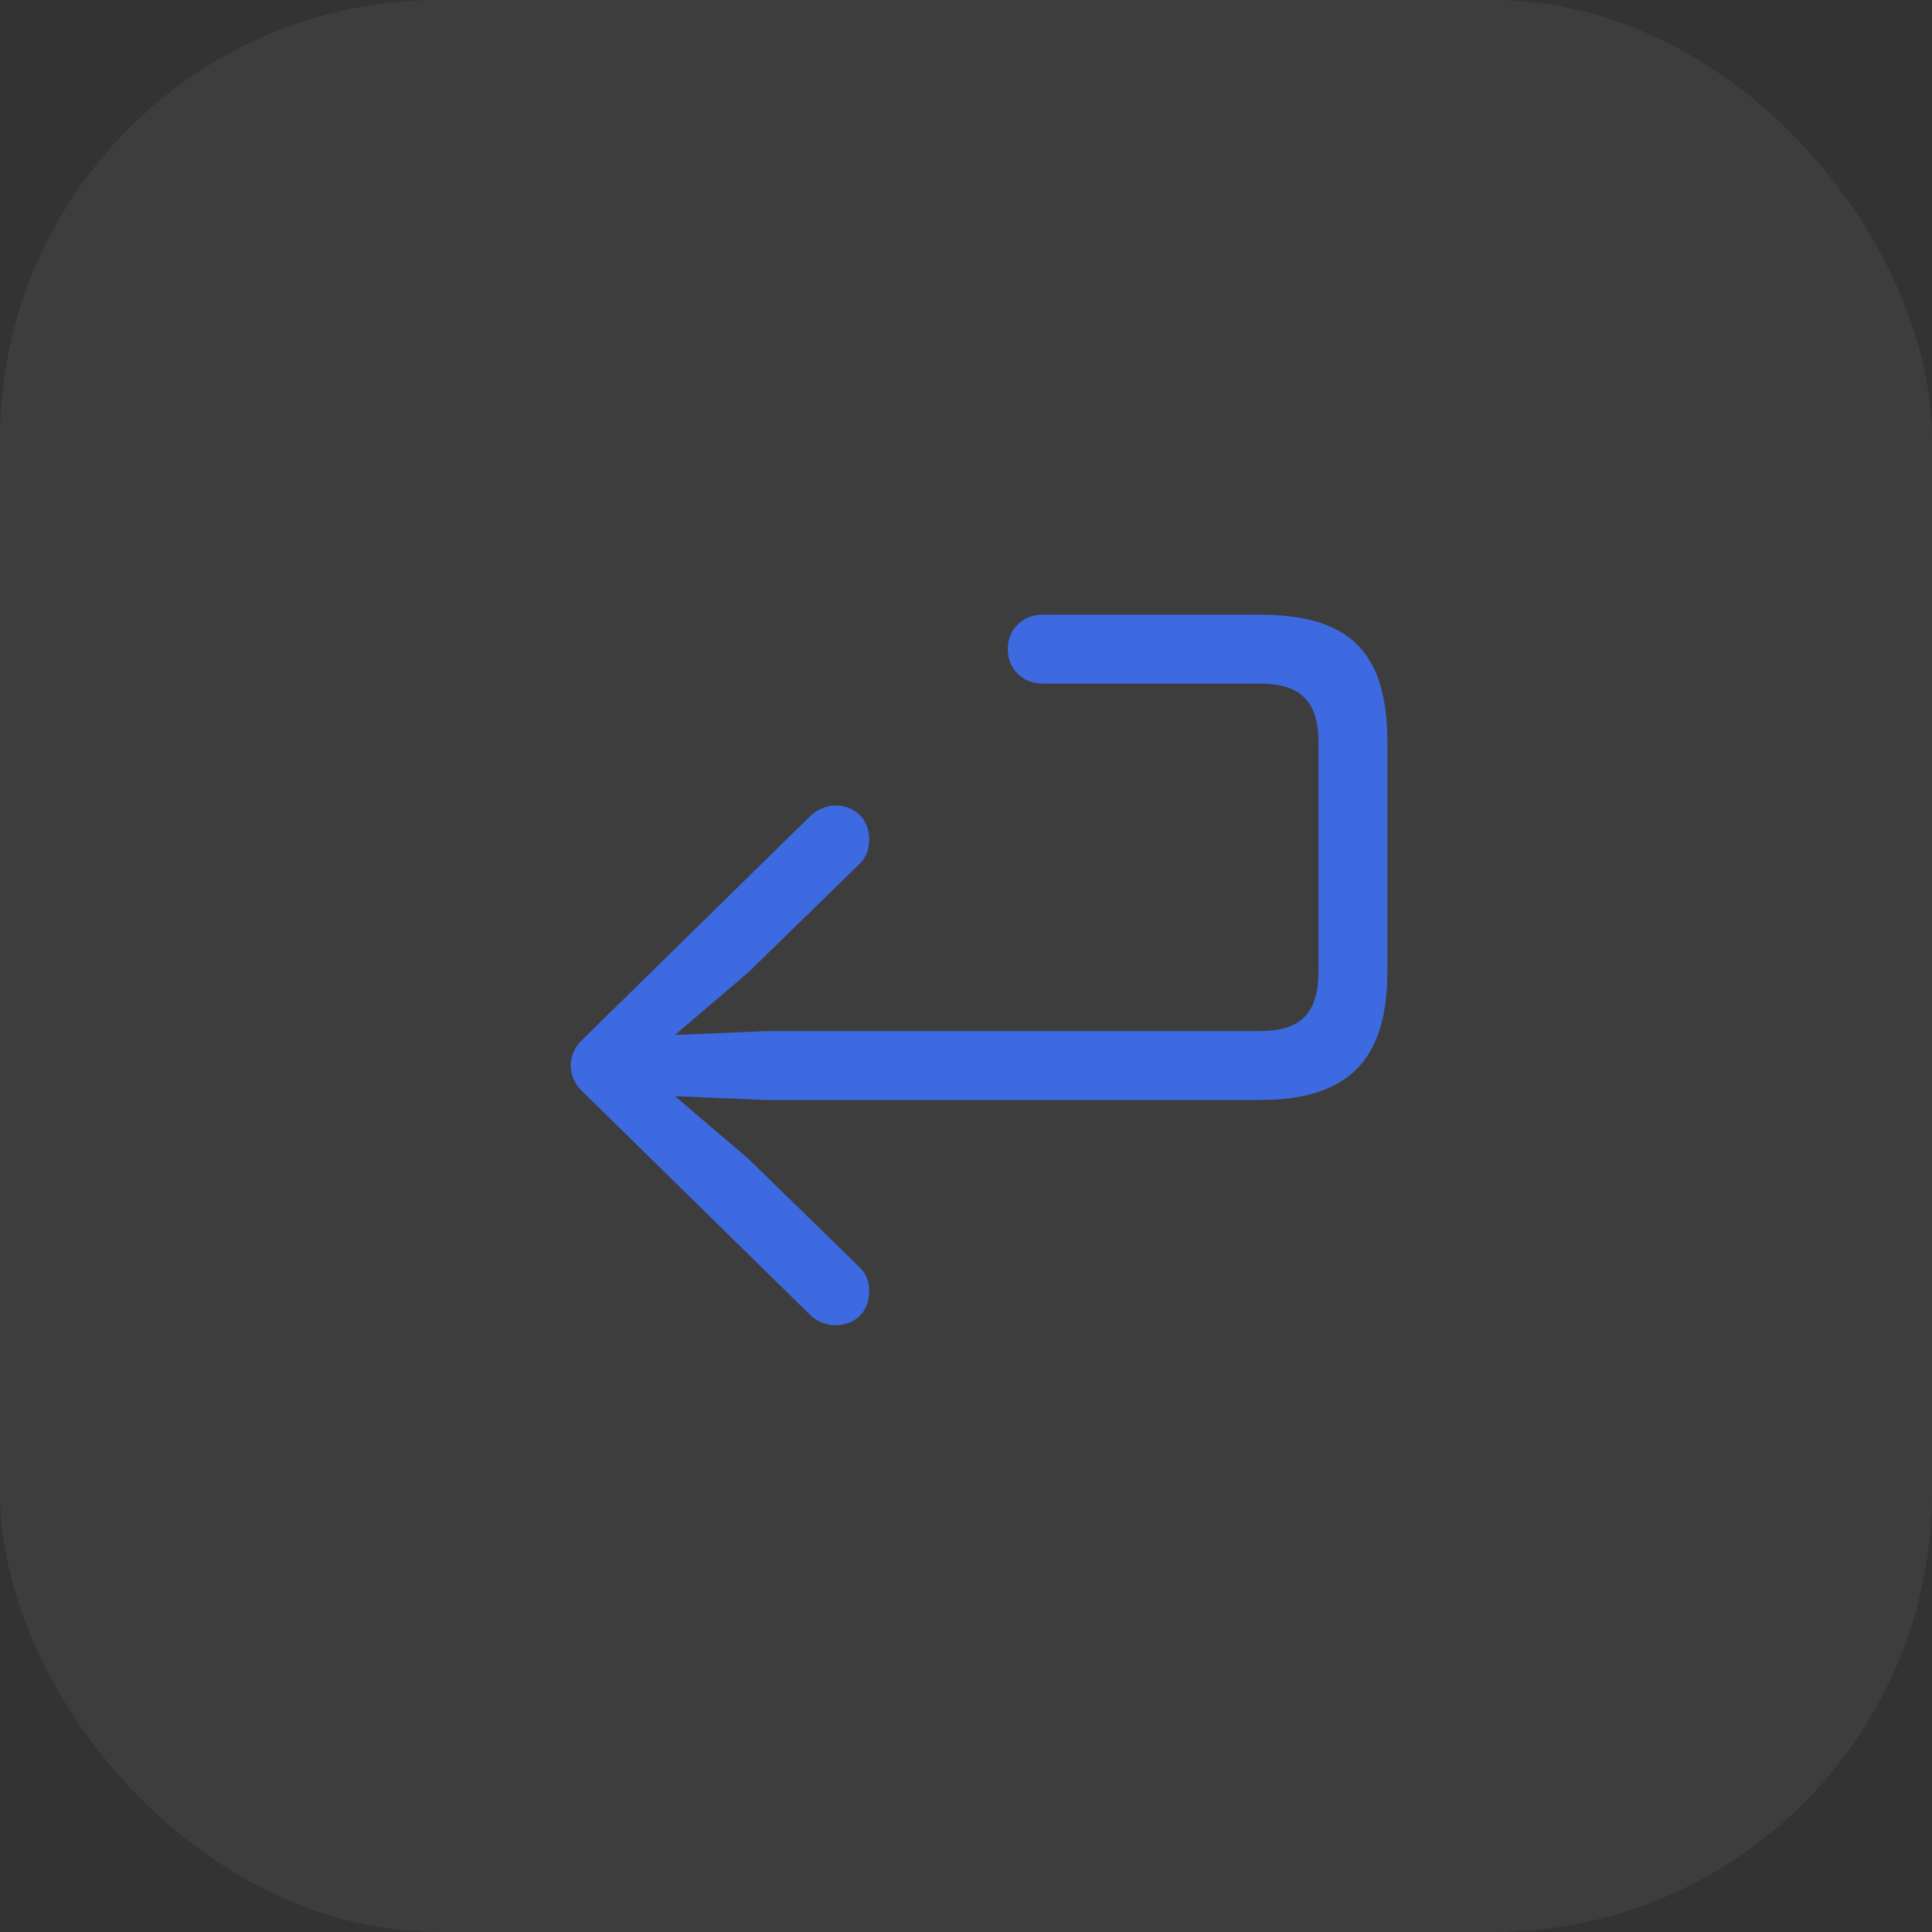
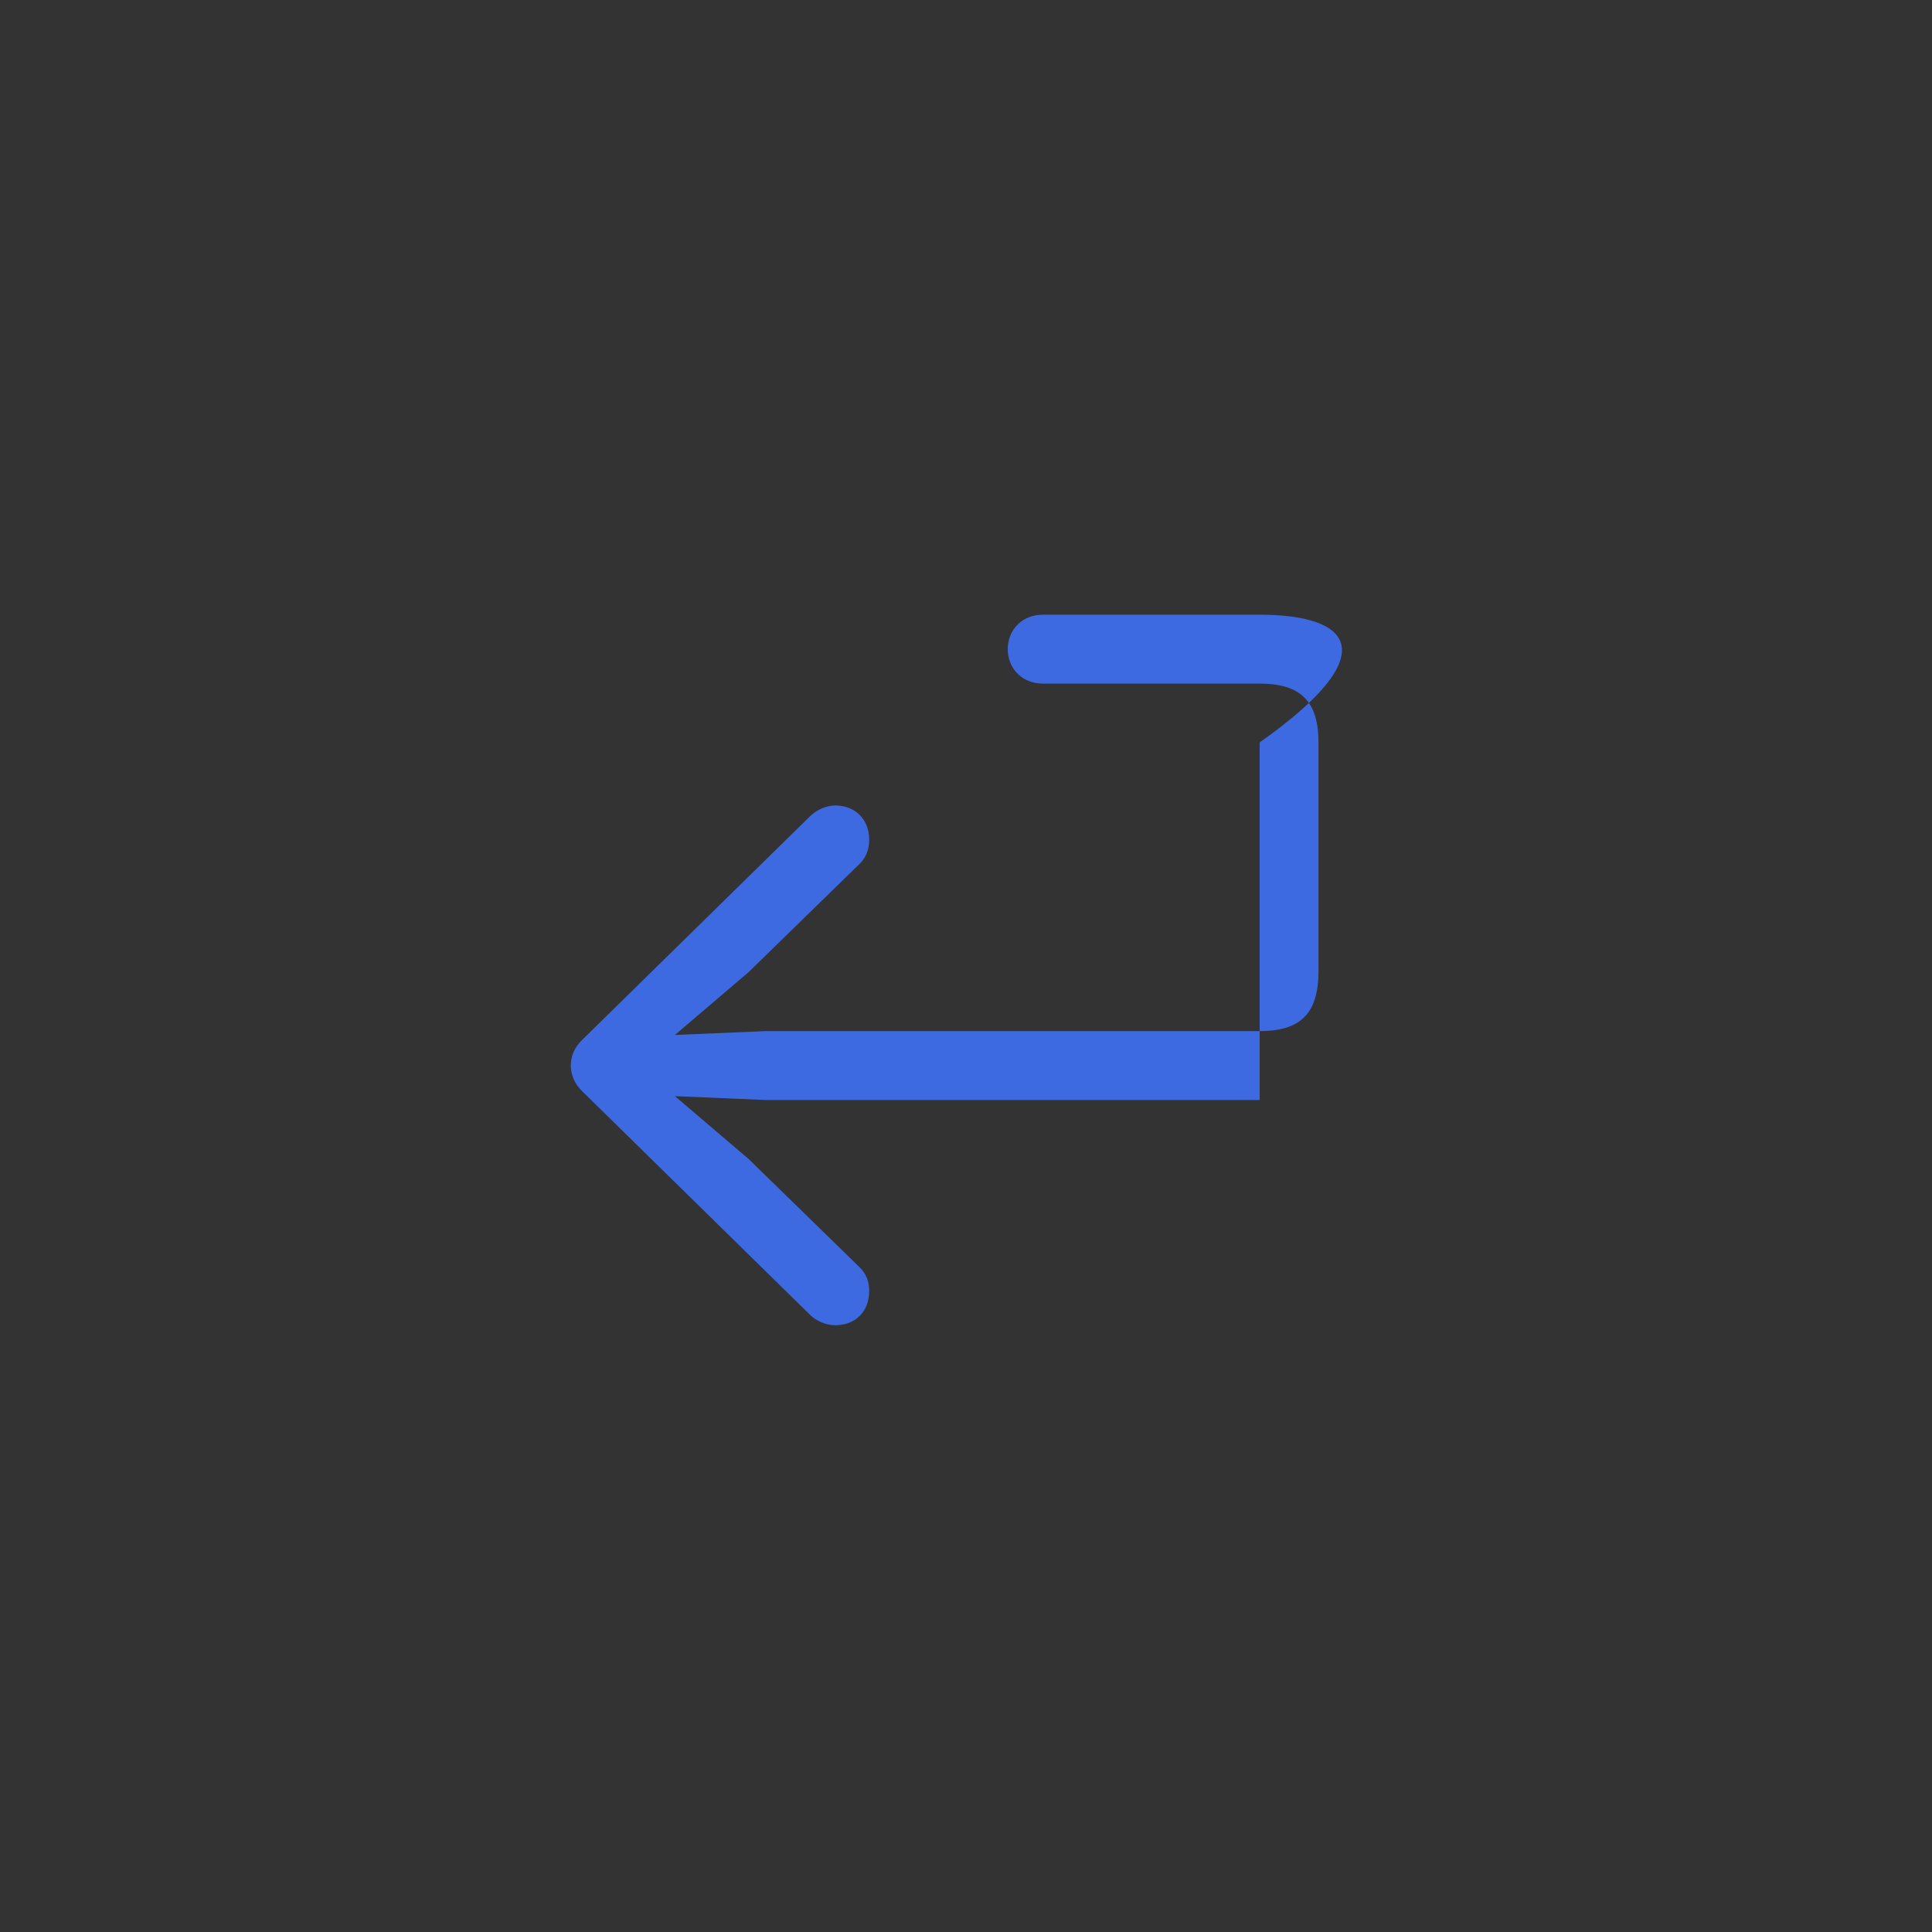
<svg xmlns="http://www.w3.org/2000/svg" width="36" height="36" viewBox="0 0 36 36" fill="none">
  <rect x="0" y="0" width="36" height="36" fill="#333333" stroke="none" />
-   <rect width="36" height="36" rx="8.182" fill="white" fill-opacity="0.05" />
-   <path d="M15.562 24.694C15.944 24.694 16.196 24.434 16.196 24.059C16.196 23.872 16.138 23.735 16.023 23.619L13.946 21.593L12.576 20.425L14.271 20.497H23.472C25.152 20.497 25.852 19.725 25.852 18.096V13.834C25.852 12.154 25.152 11.454 23.472 11.454H19.434C19.037 11.454 18.778 11.743 18.778 12.096C18.778 12.449 19.037 12.738 19.434 12.738H23.472C24.237 12.738 24.568 13.069 24.568 13.834V18.096C24.568 18.882 24.237 19.213 23.472 19.213H14.271L12.576 19.285L13.946 18.117L16.023 16.091C16.138 15.976 16.196 15.831 16.196 15.644C16.196 15.276 15.944 15.009 15.562 15.009C15.403 15.009 15.215 15.089 15.093 15.211L10.853 19.372C10.708 19.509 10.636 19.675 10.636 19.855C10.636 20.028 10.708 20.201 10.853 20.338L15.093 24.499C15.215 24.622 15.403 24.694 15.562 24.694Z" fill="#3E6AE1" />
+   <path d="M15.562 24.694C15.944 24.694 16.196 24.434 16.196 24.059C16.196 23.872 16.138 23.735 16.023 23.619L13.946 21.593L12.576 20.425L14.271 20.497H23.472V13.834C25.852 12.154 25.152 11.454 23.472 11.454H19.434C19.037 11.454 18.778 11.743 18.778 12.096C18.778 12.449 19.037 12.738 19.434 12.738H23.472C24.237 12.738 24.568 13.069 24.568 13.834V18.096C24.568 18.882 24.237 19.213 23.472 19.213H14.271L12.576 19.285L13.946 18.117L16.023 16.091C16.138 15.976 16.196 15.831 16.196 15.644C16.196 15.276 15.944 15.009 15.562 15.009C15.403 15.009 15.215 15.089 15.093 15.211L10.853 19.372C10.708 19.509 10.636 19.675 10.636 19.855C10.636 20.028 10.708 20.201 10.853 20.338L15.093 24.499C15.215 24.622 15.403 24.694 15.562 24.694Z" fill="#3E6AE1" />
</svg>